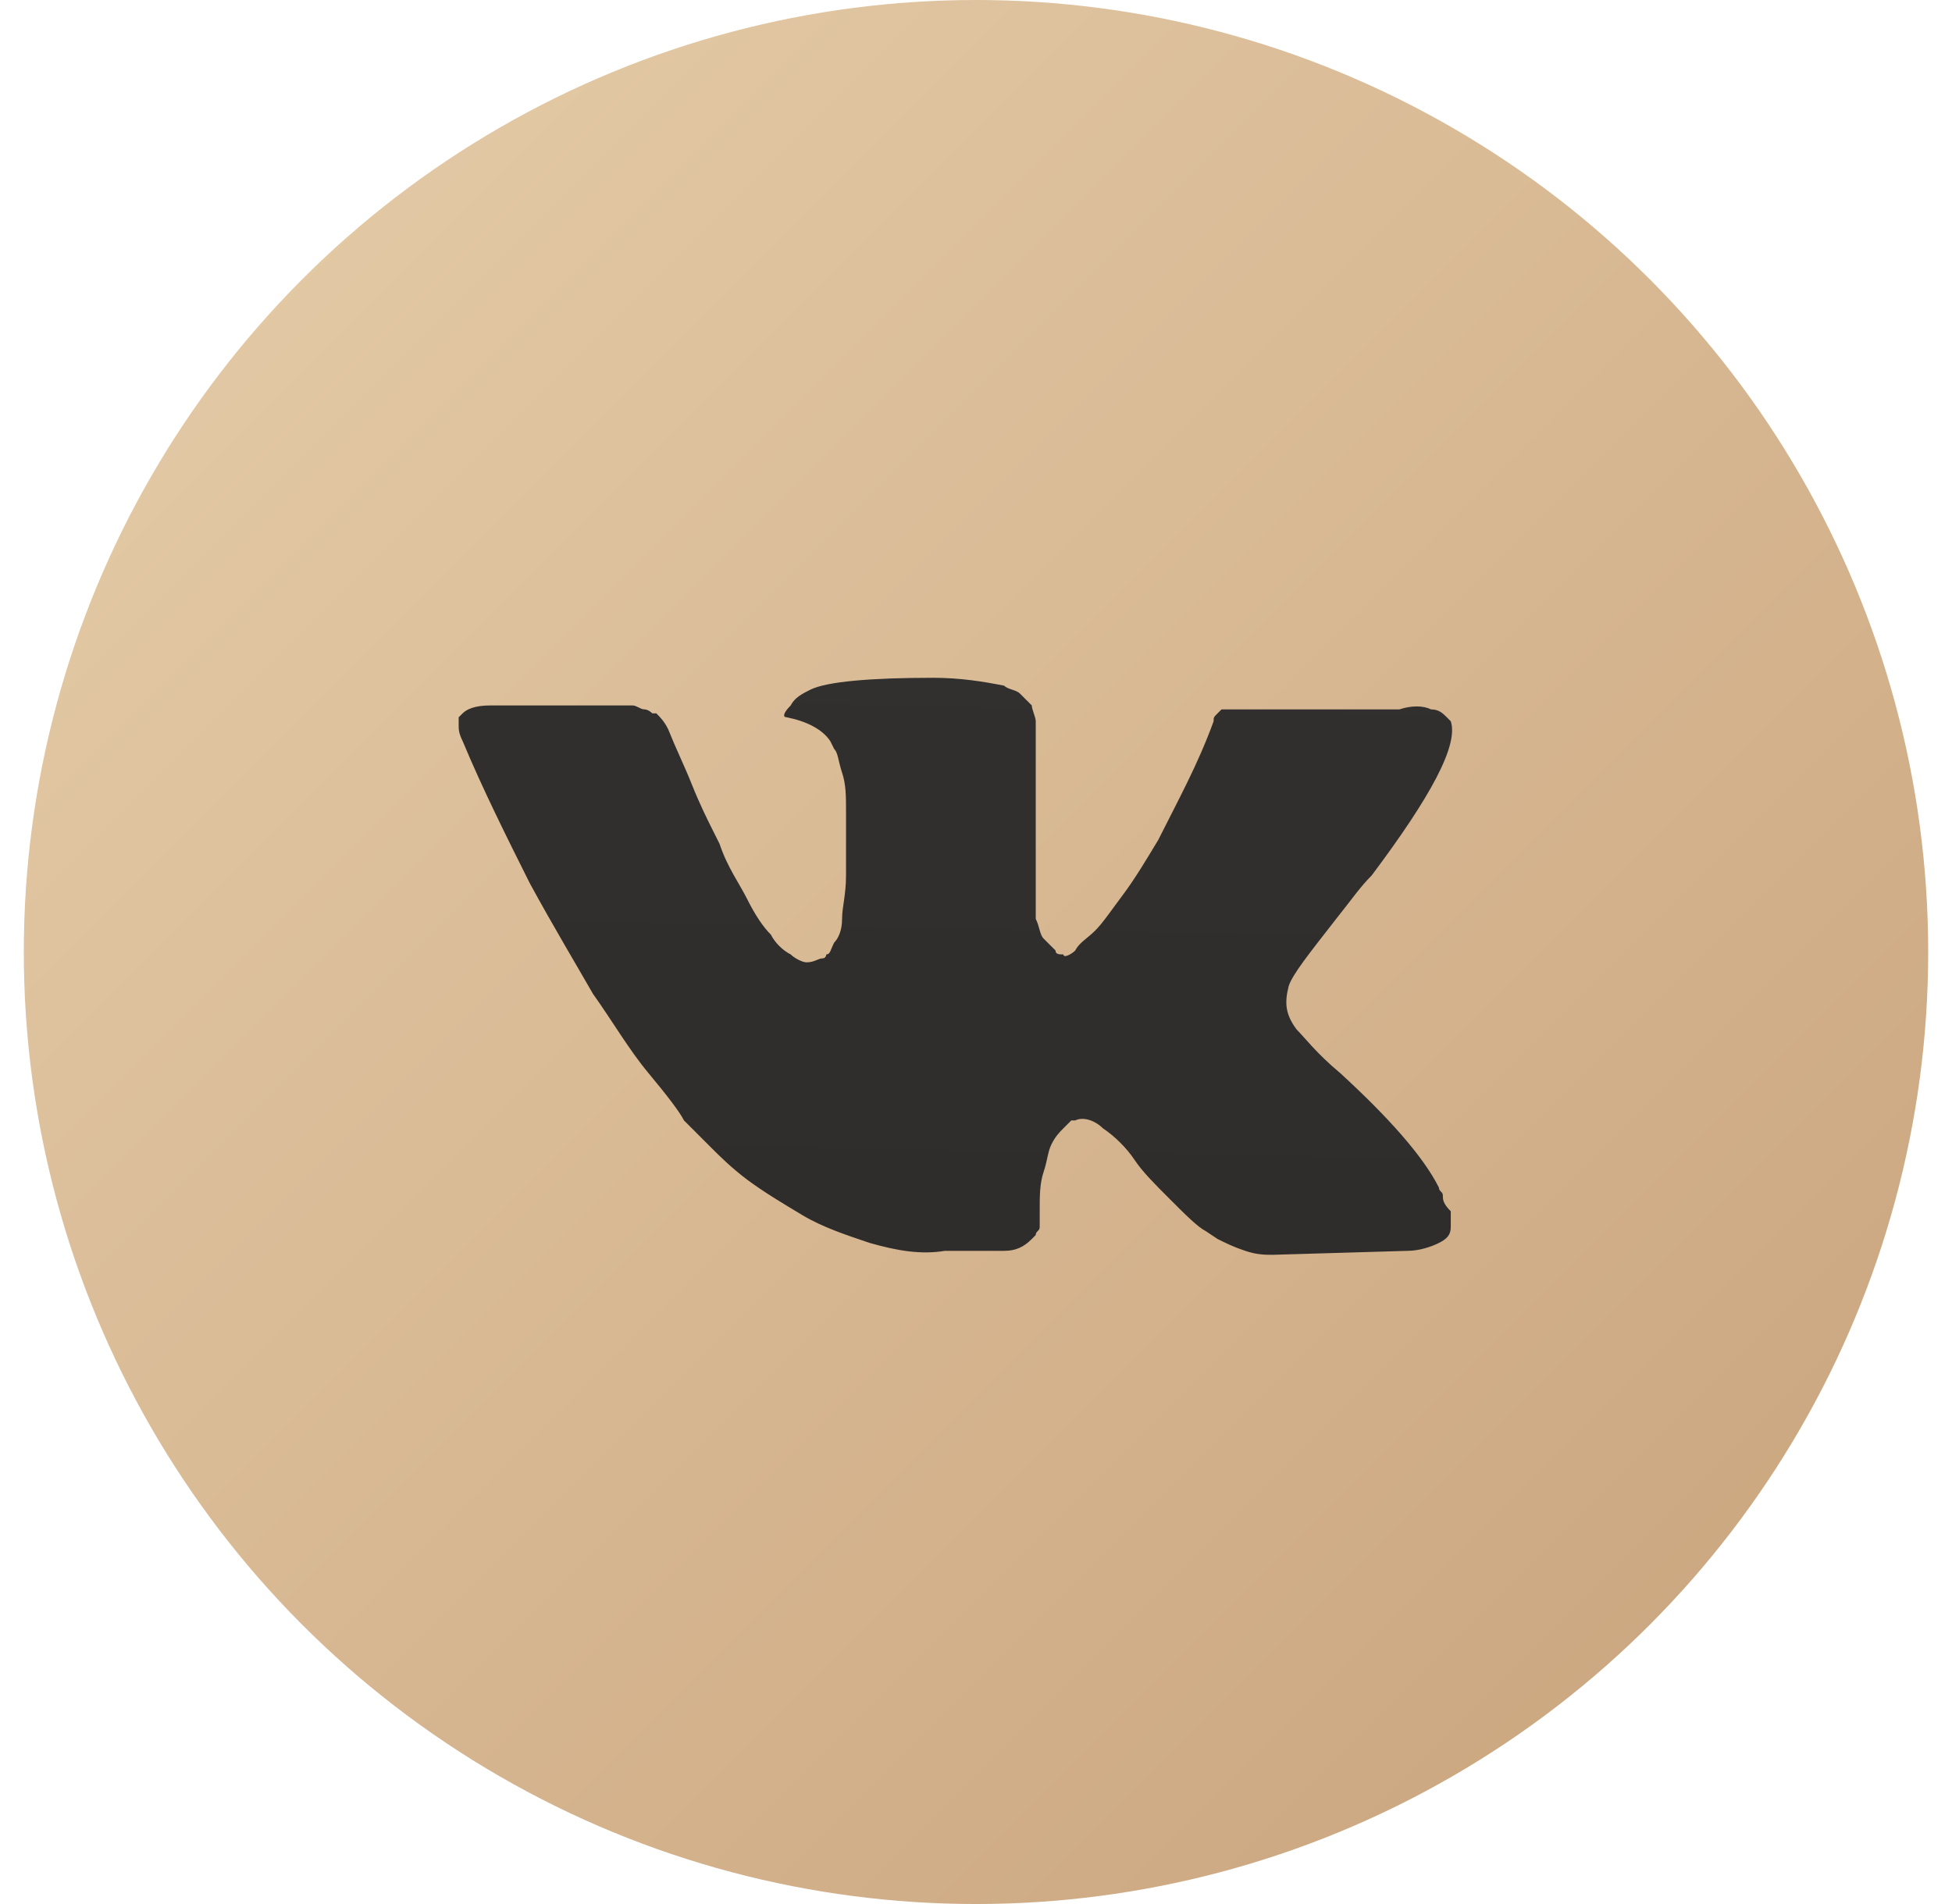
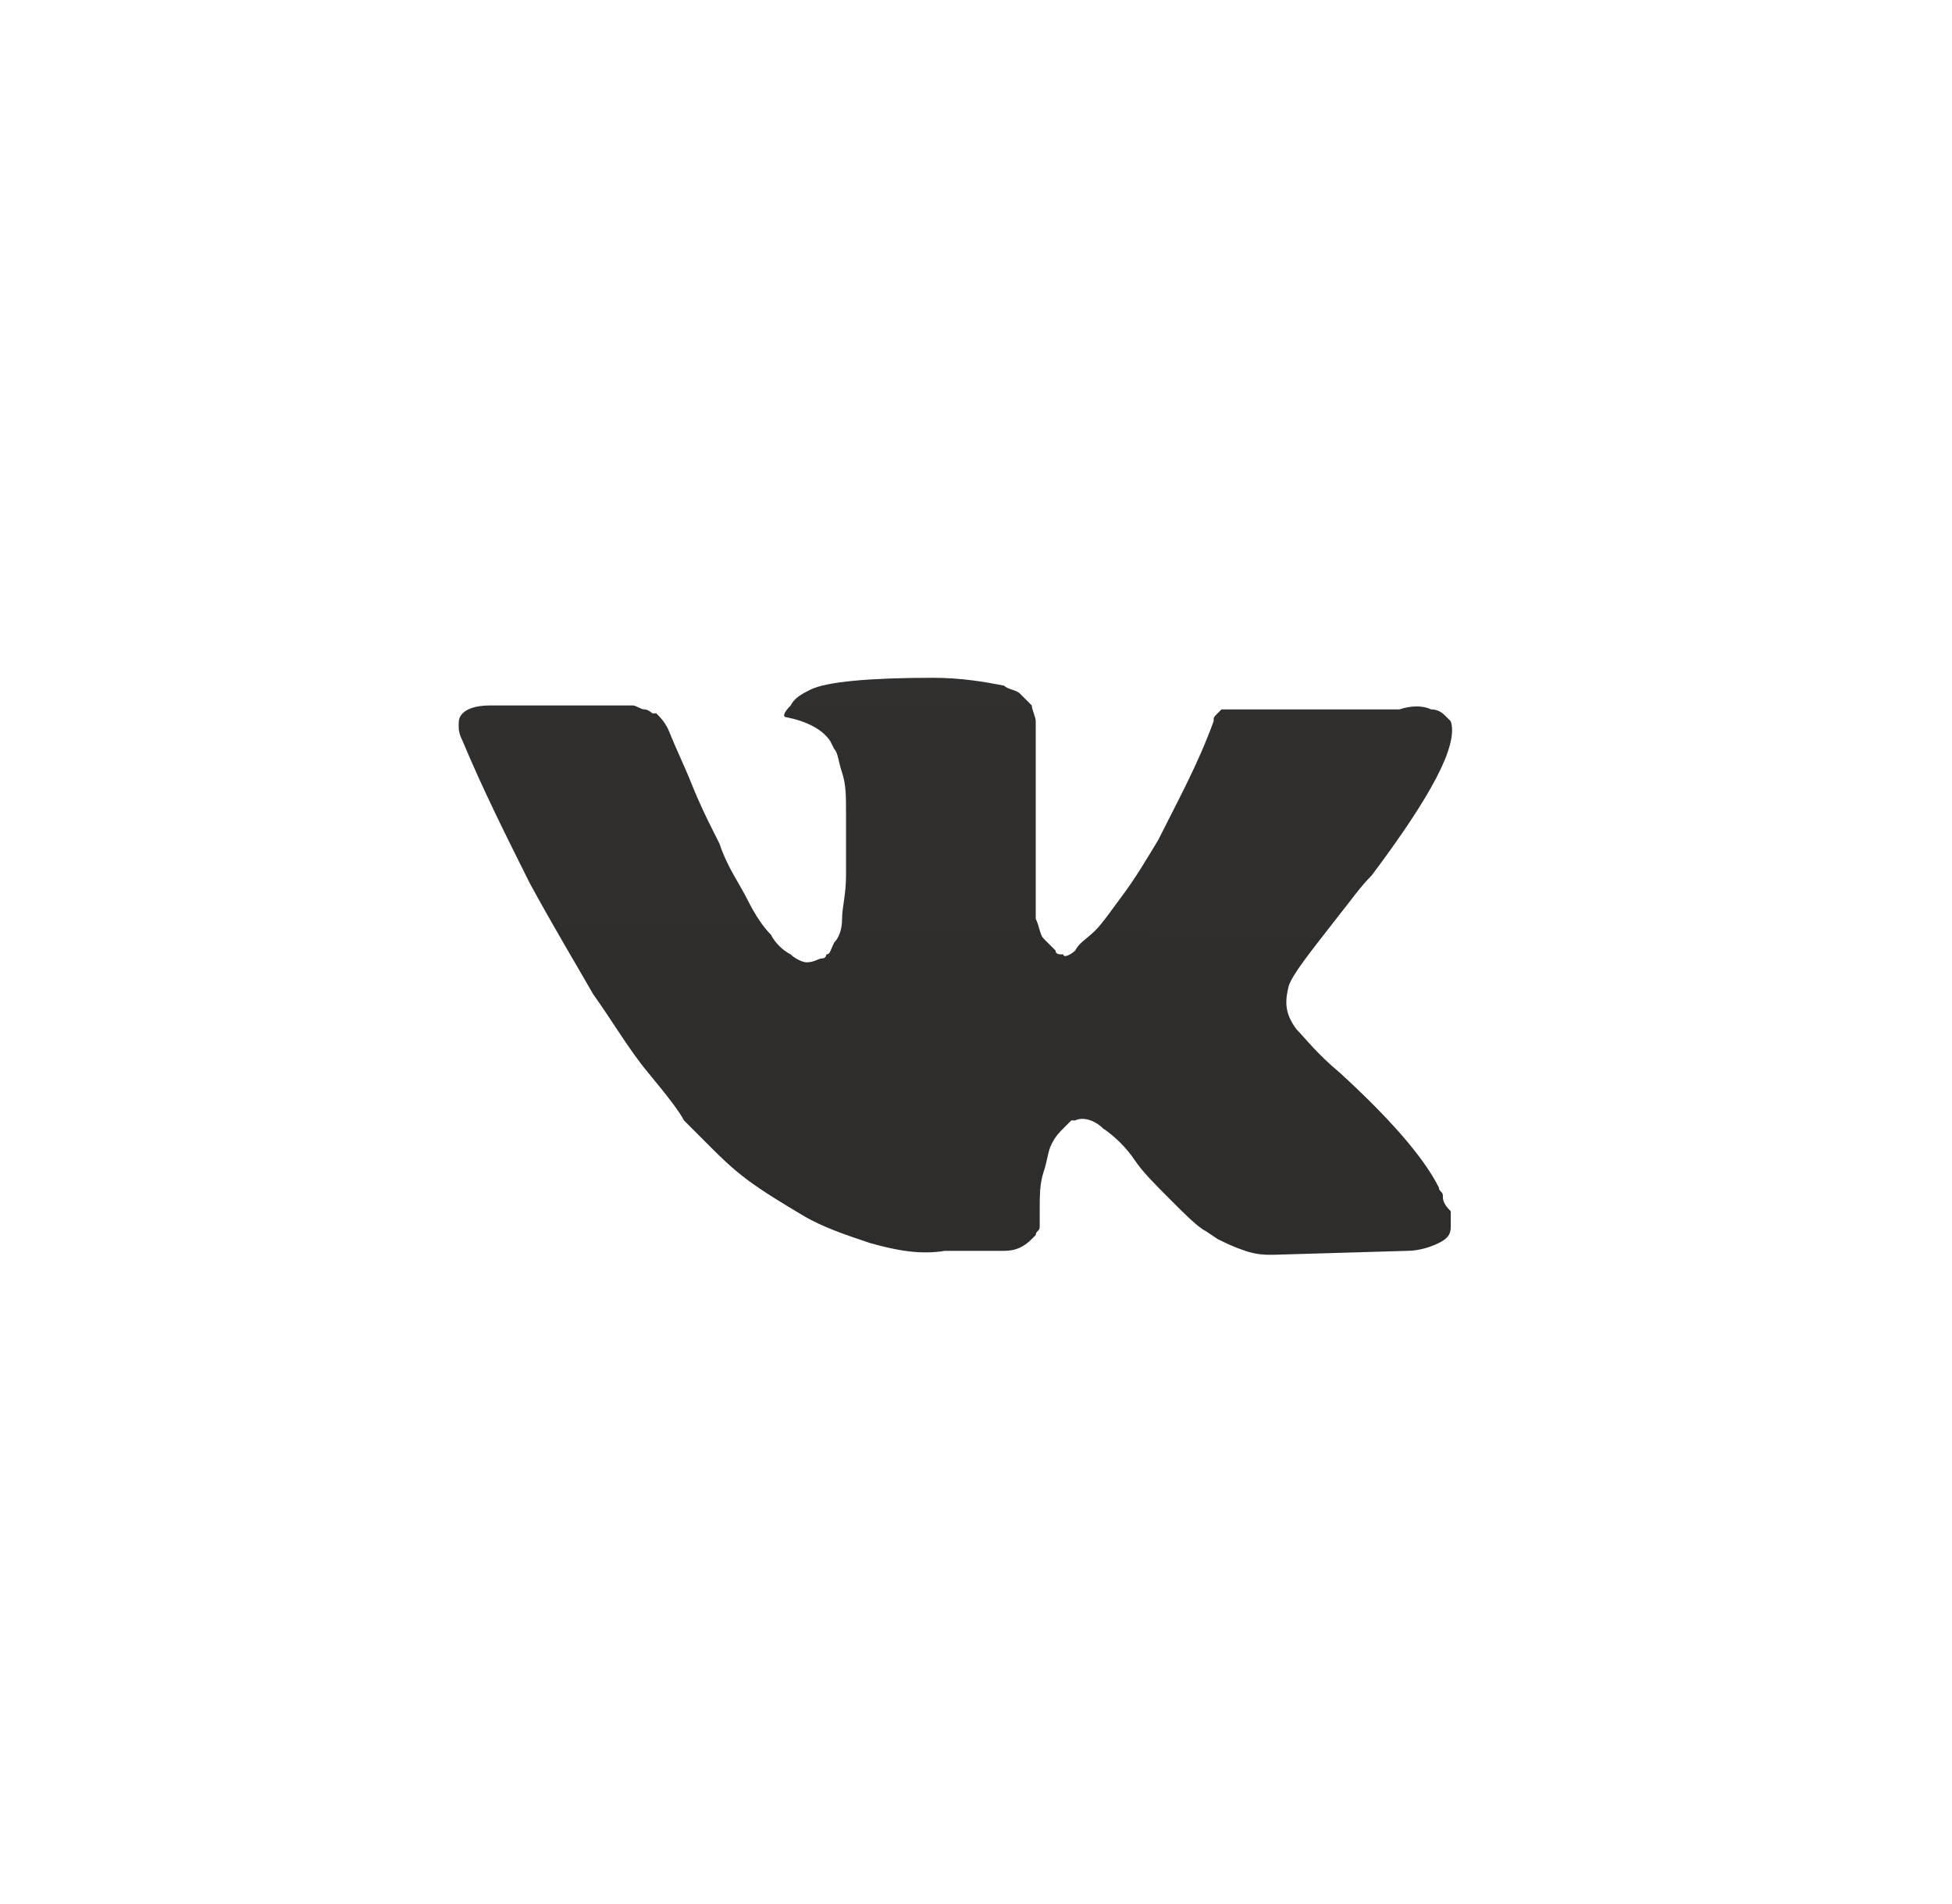
<svg xmlns="http://www.w3.org/2000/svg" width="41" height="40" viewBox="0 0 41 40" fill="none">
-   <circle cx="20.5" cy="20" r="20" fill="url(#paint0_linear_316_105)" />
-   <path d="M30.306 25.115C30.306 25.032 30.223 25.032 30.223 24.949C29.891 24.285 29.144 23.455 28.148 22.542C27.65 22.127 27.401 21.794 27.235 21.628C26.985 21.296 26.985 21.047 27.068 20.715C27.151 20.466 27.483 20.051 28.065 19.304C28.397 18.889 28.563 18.64 28.812 18.39C30.057 16.73 30.638 15.651 30.472 15.152L30.389 15.069C30.306 14.986 30.223 14.903 30.057 14.903C29.891 14.82 29.642 14.82 29.393 14.903H26.238C26.155 14.903 26.155 14.903 25.989 14.903C25.906 14.903 25.823 14.903 25.823 14.903H25.74H25.657L25.574 14.986C25.491 15.069 25.491 15.069 25.491 15.152C25.159 16.066 24.744 16.813 24.329 17.643C24.08 18.058 23.831 18.473 23.581 18.805C23.332 19.138 23.166 19.387 23 19.553C22.834 19.719 22.668 19.802 22.585 19.968C22.502 20.051 22.336 20.134 22.336 20.051C22.253 20.051 22.17 20.051 22.17 19.968C22.087 19.885 22.004 19.802 21.921 19.719C21.838 19.636 21.838 19.47 21.755 19.304C21.755 19.138 21.755 18.972 21.755 18.889C21.755 18.805 21.755 18.556 21.755 18.39C21.755 18.141 21.755 17.975 21.755 17.892C21.755 17.643 21.755 17.311 21.755 16.979C21.755 16.647 21.755 16.398 21.755 16.232C21.755 16.066 21.755 15.817 21.755 15.651C21.755 15.402 21.755 15.236 21.755 15.152C21.755 15.069 21.672 14.903 21.672 14.82C21.589 14.737 21.506 14.654 21.423 14.571C21.34 14.488 21.174 14.488 21.091 14.405C20.676 14.322 20.177 14.239 19.596 14.239C18.268 14.239 17.355 14.322 17.023 14.488C16.857 14.571 16.691 14.654 16.608 14.82C16.442 14.986 16.441 15.069 16.524 15.069C16.94 15.152 17.272 15.319 17.438 15.568L17.521 15.734C17.604 15.817 17.604 15.983 17.687 16.232C17.77 16.481 17.77 16.73 17.77 17.062C17.77 17.56 17.77 18.058 17.77 18.39C17.77 18.805 17.687 19.055 17.687 19.304C17.687 19.553 17.604 19.719 17.521 19.802C17.438 19.968 17.438 20.051 17.355 20.051C17.355 20.051 17.355 20.134 17.272 20.134C17.189 20.134 17.106 20.217 16.94 20.217C16.857 20.217 16.691 20.134 16.608 20.051C16.442 19.968 16.275 19.802 16.192 19.636C16.026 19.47 15.86 19.221 15.694 18.889C15.528 18.556 15.279 18.224 15.113 17.726L14.947 17.394C14.864 17.228 14.698 16.896 14.532 16.481C14.366 16.066 14.2 15.734 14.034 15.319C13.951 15.152 13.868 15.069 13.785 14.986H13.702C13.702 14.986 13.619 14.903 13.536 14.903C13.453 14.903 13.37 14.82 13.287 14.82H10.298C9.966 14.82 9.8 14.903 9.717 14.986L9.634 15.069C9.634 15.069 9.634 15.152 9.634 15.236C9.634 15.319 9.634 15.402 9.717 15.568C10.132 16.564 10.63 17.56 11.128 18.556C11.626 19.47 12.124 20.3 12.456 20.881C12.871 21.462 13.204 22.043 13.619 22.542C14.034 23.04 14.283 23.372 14.366 23.538C14.532 23.704 14.615 23.787 14.698 23.87L14.947 24.119C15.113 24.285 15.362 24.534 15.694 24.783C16.026 25.032 16.441 25.281 16.857 25.53C17.272 25.779 17.77 25.945 18.268 26.112C18.849 26.278 19.347 26.361 19.845 26.278H21.091C21.34 26.278 21.506 26.195 21.672 26.029L21.755 25.945C21.755 25.863 21.838 25.863 21.838 25.779C21.838 25.697 21.838 25.613 21.838 25.447C21.838 25.115 21.838 24.866 21.921 24.617C22.004 24.368 22.004 24.202 22.087 24.036C22.17 23.87 22.253 23.787 22.336 23.704C22.419 23.621 22.502 23.538 22.502 23.538H22.585C22.751 23.455 23 23.538 23.166 23.704C23.415 23.87 23.665 24.119 23.831 24.368C23.997 24.617 24.246 24.866 24.578 25.198C24.91 25.53 25.159 25.779 25.325 25.863L25.574 26.029C25.74 26.112 25.906 26.195 26.155 26.278C26.404 26.361 26.57 26.361 26.736 26.361L29.559 26.278C29.808 26.278 30.057 26.195 30.223 26.112C30.389 26.029 30.472 25.945 30.472 25.779C30.472 25.697 30.472 25.53 30.472 25.447C30.306 25.281 30.306 25.198 30.306 25.115Z" fill="url(#paint1_linear_316_105)" />
+   <path d="M30.306 25.115C30.306 25.032 30.223 25.032 30.223 24.949C29.891 24.285 29.144 23.455 28.148 22.542C27.65 22.127 27.401 21.794 27.235 21.628C26.985 21.296 26.985 21.047 27.068 20.715C27.151 20.466 27.483 20.051 28.065 19.304C28.397 18.889 28.563 18.64 28.812 18.39C30.057 16.73 30.638 15.651 30.472 15.152L30.389 15.069C30.306 14.986 30.223 14.903 30.057 14.903C29.891 14.82 29.642 14.82 29.393 14.903H26.238C26.155 14.903 26.155 14.903 25.989 14.903C25.906 14.903 25.823 14.903 25.823 14.903H25.74H25.657L25.574 14.986C25.491 15.069 25.491 15.069 25.491 15.152C25.159 16.066 24.744 16.813 24.329 17.643C24.08 18.058 23.831 18.473 23.581 18.805C23.332 19.138 23.166 19.387 23 19.553C22.834 19.719 22.668 19.802 22.585 19.968C22.502 20.051 22.336 20.134 22.336 20.051C22.253 20.051 22.17 20.051 22.17 19.968C22.087 19.885 22.004 19.802 21.921 19.719C21.838 19.636 21.838 19.47 21.755 19.304C21.755 19.138 21.755 18.972 21.755 18.889C21.755 18.805 21.755 18.556 21.755 18.39C21.755 18.141 21.755 17.975 21.755 17.892C21.755 17.643 21.755 17.311 21.755 16.979C21.755 16.647 21.755 16.398 21.755 16.232C21.755 16.066 21.755 15.817 21.755 15.651C21.755 15.402 21.755 15.236 21.755 15.152C21.755 15.069 21.672 14.903 21.672 14.82C21.589 14.737 21.506 14.654 21.423 14.571C21.34 14.488 21.174 14.488 21.091 14.405C20.676 14.322 20.177 14.239 19.596 14.239C18.268 14.239 17.355 14.322 17.023 14.488C16.857 14.571 16.691 14.654 16.608 14.82C16.442 14.986 16.441 15.069 16.524 15.069C16.94 15.152 17.272 15.319 17.438 15.568L17.521 15.734C17.604 15.817 17.604 15.983 17.687 16.232C17.77 16.481 17.77 16.73 17.77 17.062C17.77 17.56 17.77 18.058 17.77 18.39C17.77 18.805 17.687 19.055 17.687 19.304C17.687 19.553 17.604 19.719 17.521 19.802C17.438 19.968 17.438 20.051 17.355 20.051C17.355 20.051 17.355 20.134 17.272 20.134C17.189 20.134 17.106 20.217 16.94 20.217C16.857 20.217 16.691 20.134 16.608 20.051C16.442 19.968 16.275 19.802 16.192 19.636C16.026 19.47 15.86 19.221 15.694 18.889C15.528 18.556 15.279 18.224 15.113 17.726L14.947 17.394C14.864 17.228 14.698 16.896 14.532 16.481C14.366 16.066 14.2 15.734 14.034 15.319C13.951 15.152 13.868 15.069 13.785 14.986H13.702C13.702 14.986 13.619 14.903 13.536 14.903C13.453 14.903 13.37 14.82 13.287 14.82H10.298C9.966 14.82 9.8 14.903 9.717 14.986C9.634 15.069 9.634 15.152 9.634 15.236C9.634 15.319 9.634 15.402 9.717 15.568C10.132 16.564 10.63 17.56 11.128 18.556C11.626 19.47 12.124 20.3 12.456 20.881C12.871 21.462 13.204 22.043 13.619 22.542C14.034 23.04 14.283 23.372 14.366 23.538C14.532 23.704 14.615 23.787 14.698 23.87L14.947 24.119C15.113 24.285 15.362 24.534 15.694 24.783C16.026 25.032 16.441 25.281 16.857 25.53C17.272 25.779 17.77 25.945 18.268 26.112C18.849 26.278 19.347 26.361 19.845 26.278H21.091C21.34 26.278 21.506 26.195 21.672 26.029L21.755 25.945C21.755 25.863 21.838 25.863 21.838 25.779C21.838 25.697 21.838 25.613 21.838 25.447C21.838 25.115 21.838 24.866 21.921 24.617C22.004 24.368 22.004 24.202 22.087 24.036C22.17 23.87 22.253 23.787 22.336 23.704C22.419 23.621 22.502 23.538 22.502 23.538H22.585C22.751 23.455 23 23.538 23.166 23.704C23.415 23.87 23.665 24.119 23.831 24.368C23.997 24.617 24.246 24.866 24.578 25.198C24.91 25.53 25.159 25.779 25.325 25.863L25.574 26.029C25.74 26.112 25.906 26.195 26.155 26.278C26.404 26.361 26.57 26.361 26.736 26.361L29.559 26.278C29.808 26.278 30.057 26.195 30.223 26.112C30.389 26.029 30.472 25.945 30.472 25.779C30.472 25.697 30.472 25.53 30.472 25.447C30.306 25.281 30.306 25.198 30.306 25.115Z" fill="url(#paint1_linear_316_105)" />
  <defs>
    <linearGradient id="paint0_linear_316_105" x1="0.5" y1="0" x2="40.5" y2="40" gradientUnits="userSpaceOnUse">
      <stop stop-color="#E6CEAA" />
      <stop offset="1" stop-color="#C8A27B" />
    </linearGradient>
    <linearGradient id="paint1_linear_316_105" x1="9.359" y1="12.321" x2="8.873" y2="40.298" gradientUnits="userSpaceOnUse">
      <stop stop-color="#32302E" />
      <stop offset="1" stop-color="#2A2A2A" />
    </linearGradient>
  </defs>
</svg>